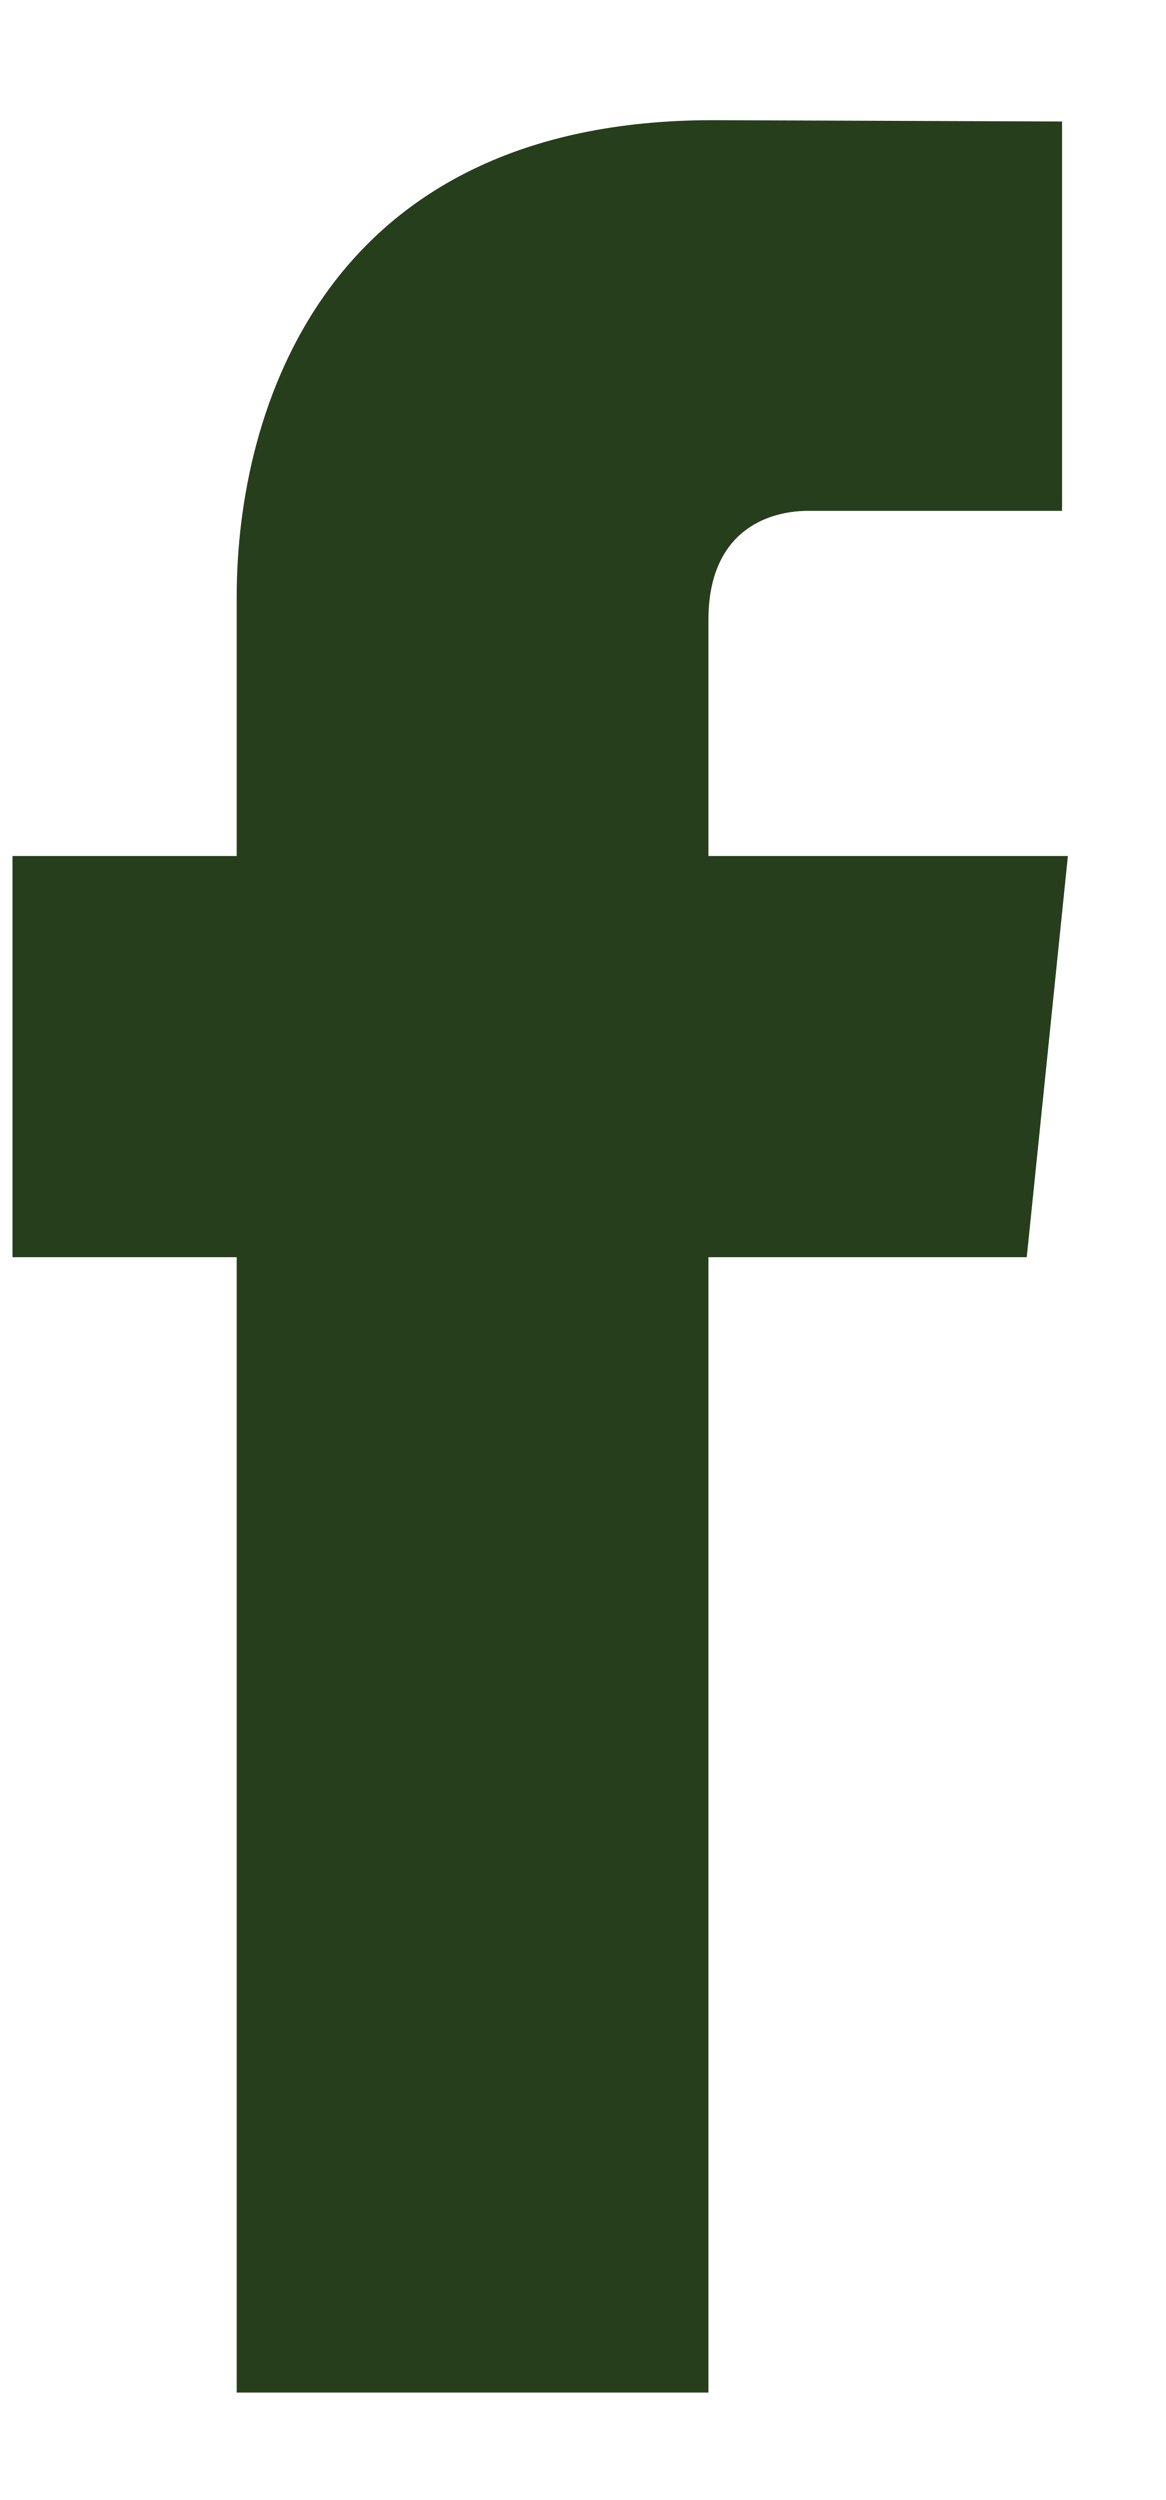
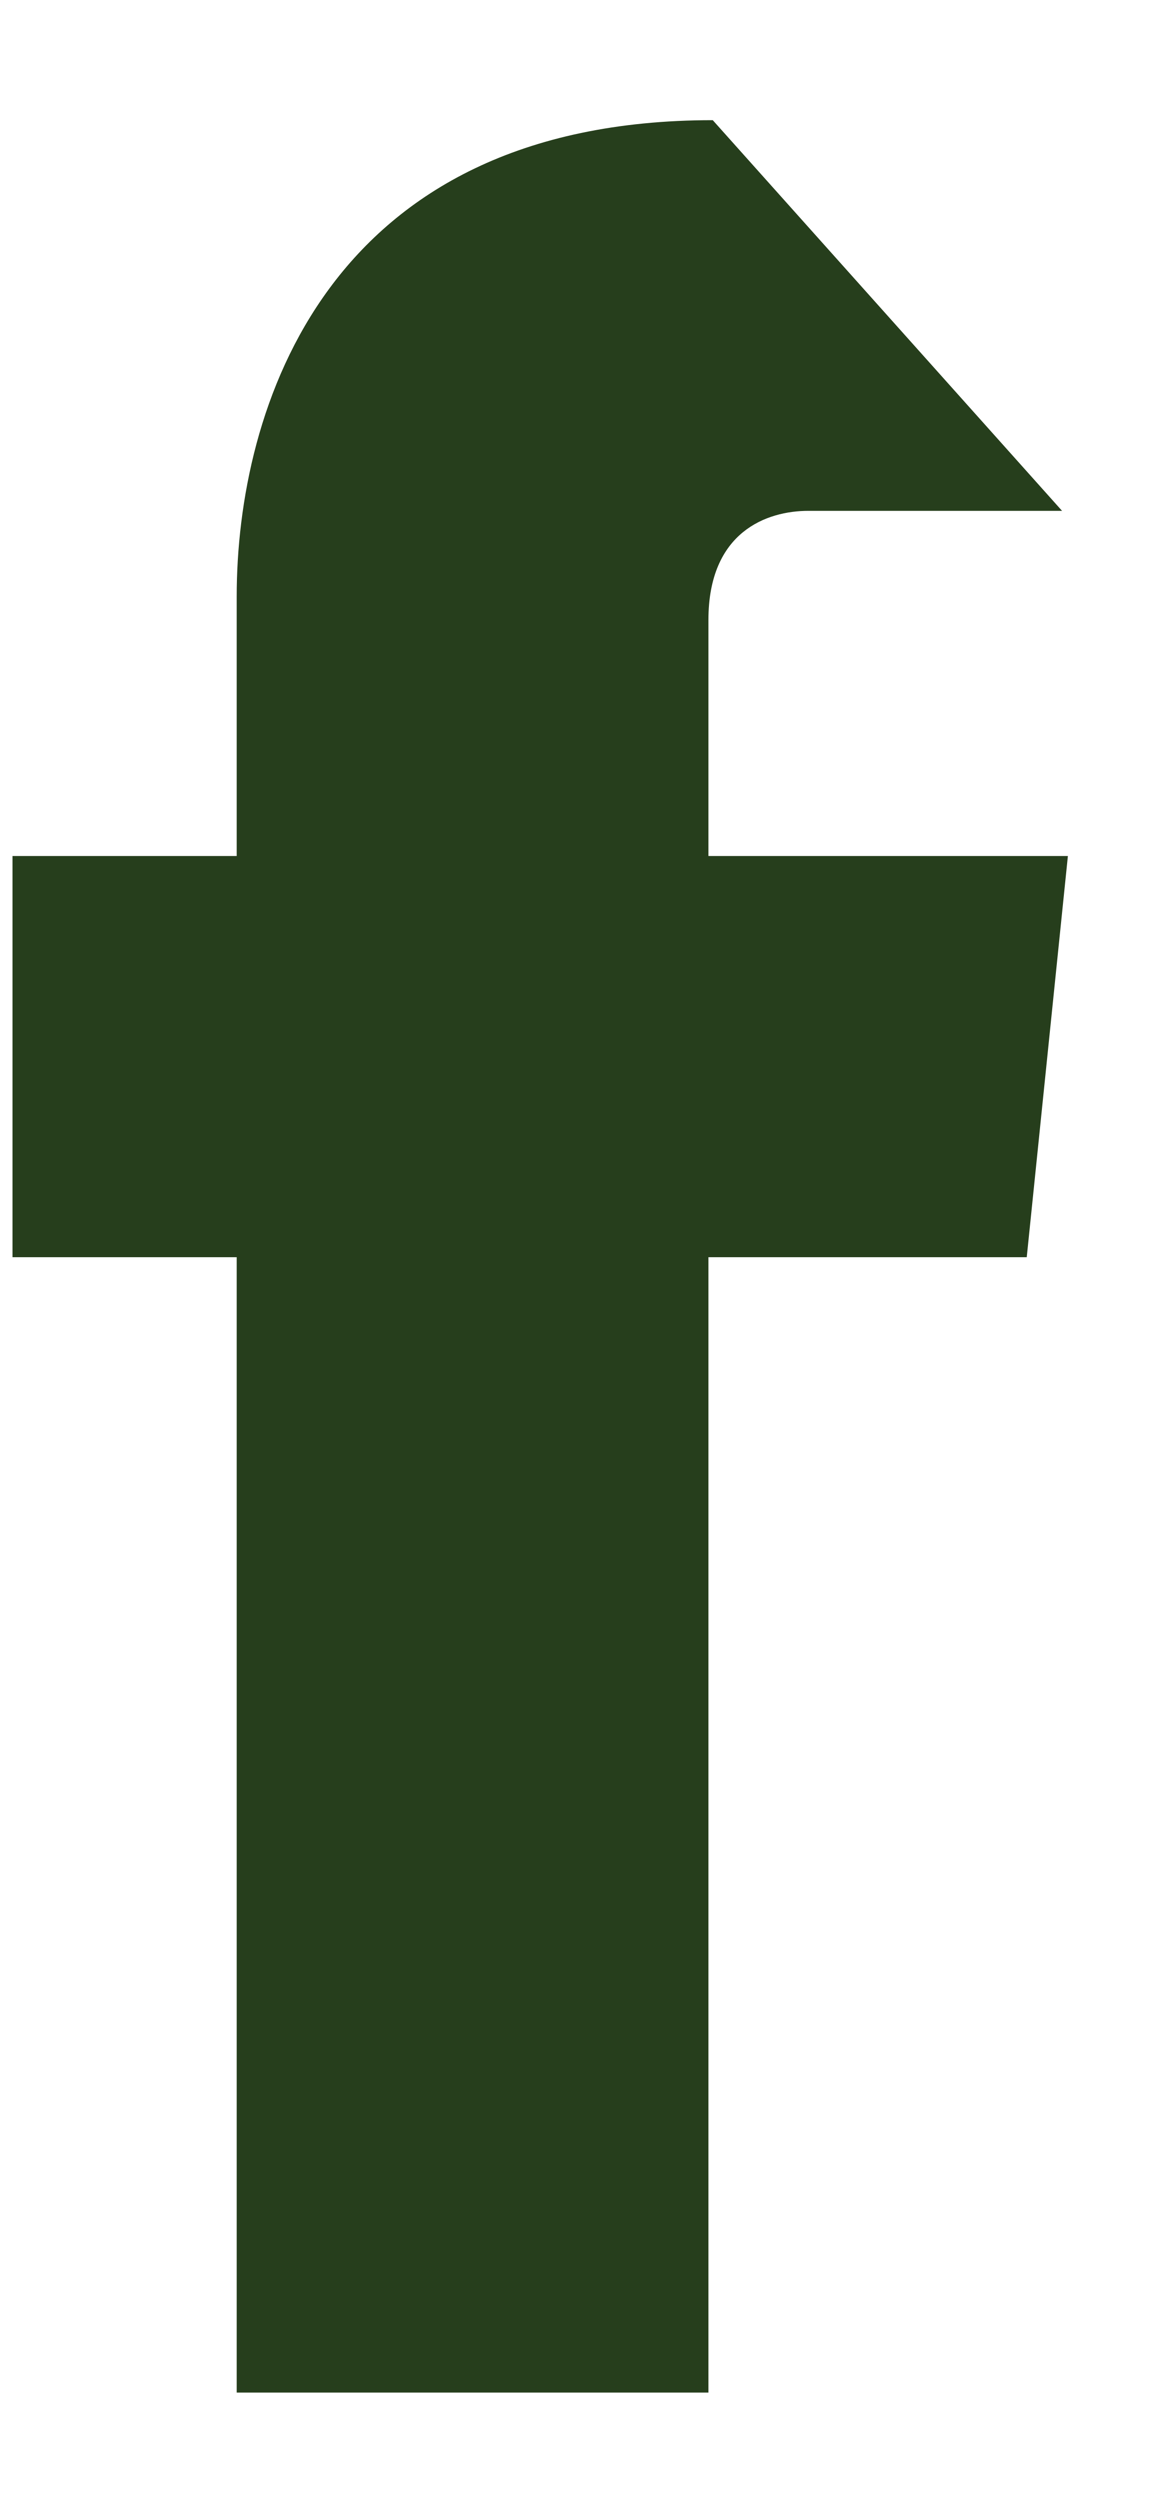
<svg xmlns="http://www.w3.org/2000/svg" width="7" height="15" viewBox="0 0 7 15" fill="none">
-   <path d="M6.411 5.136H4.253V3.72C4.253 3.189 4.605 3.065 4.853 3.065C5.101 3.065 6.376 3.065 6.376 3.065V0.729L4.279 0.721C1.951 0.721 1.421 2.463 1.421 3.578V5.136H0.075V7.543H1.421C1.421 10.632 1.421 14.355 1.421 14.355H4.253C4.253 14.355 4.253 10.596 4.253 7.543H6.164L6.411 5.136Z" fill="#263E1C" />
+   <path d="M6.411 5.136H4.253V3.72C4.253 3.189 4.605 3.065 4.853 3.065C5.101 3.065 6.376 3.065 6.376 3.065L4.279 0.721C1.951 0.721 1.421 2.463 1.421 3.578V5.136H0.075V7.543H1.421C1.421 10.632 1.421 14.355 1.421 14.355H4.253C4.253 14.355 4.253 10.596 4.253 7.543H6.164L6.411 5.136Z" fill="#263E1C" />
</svg>